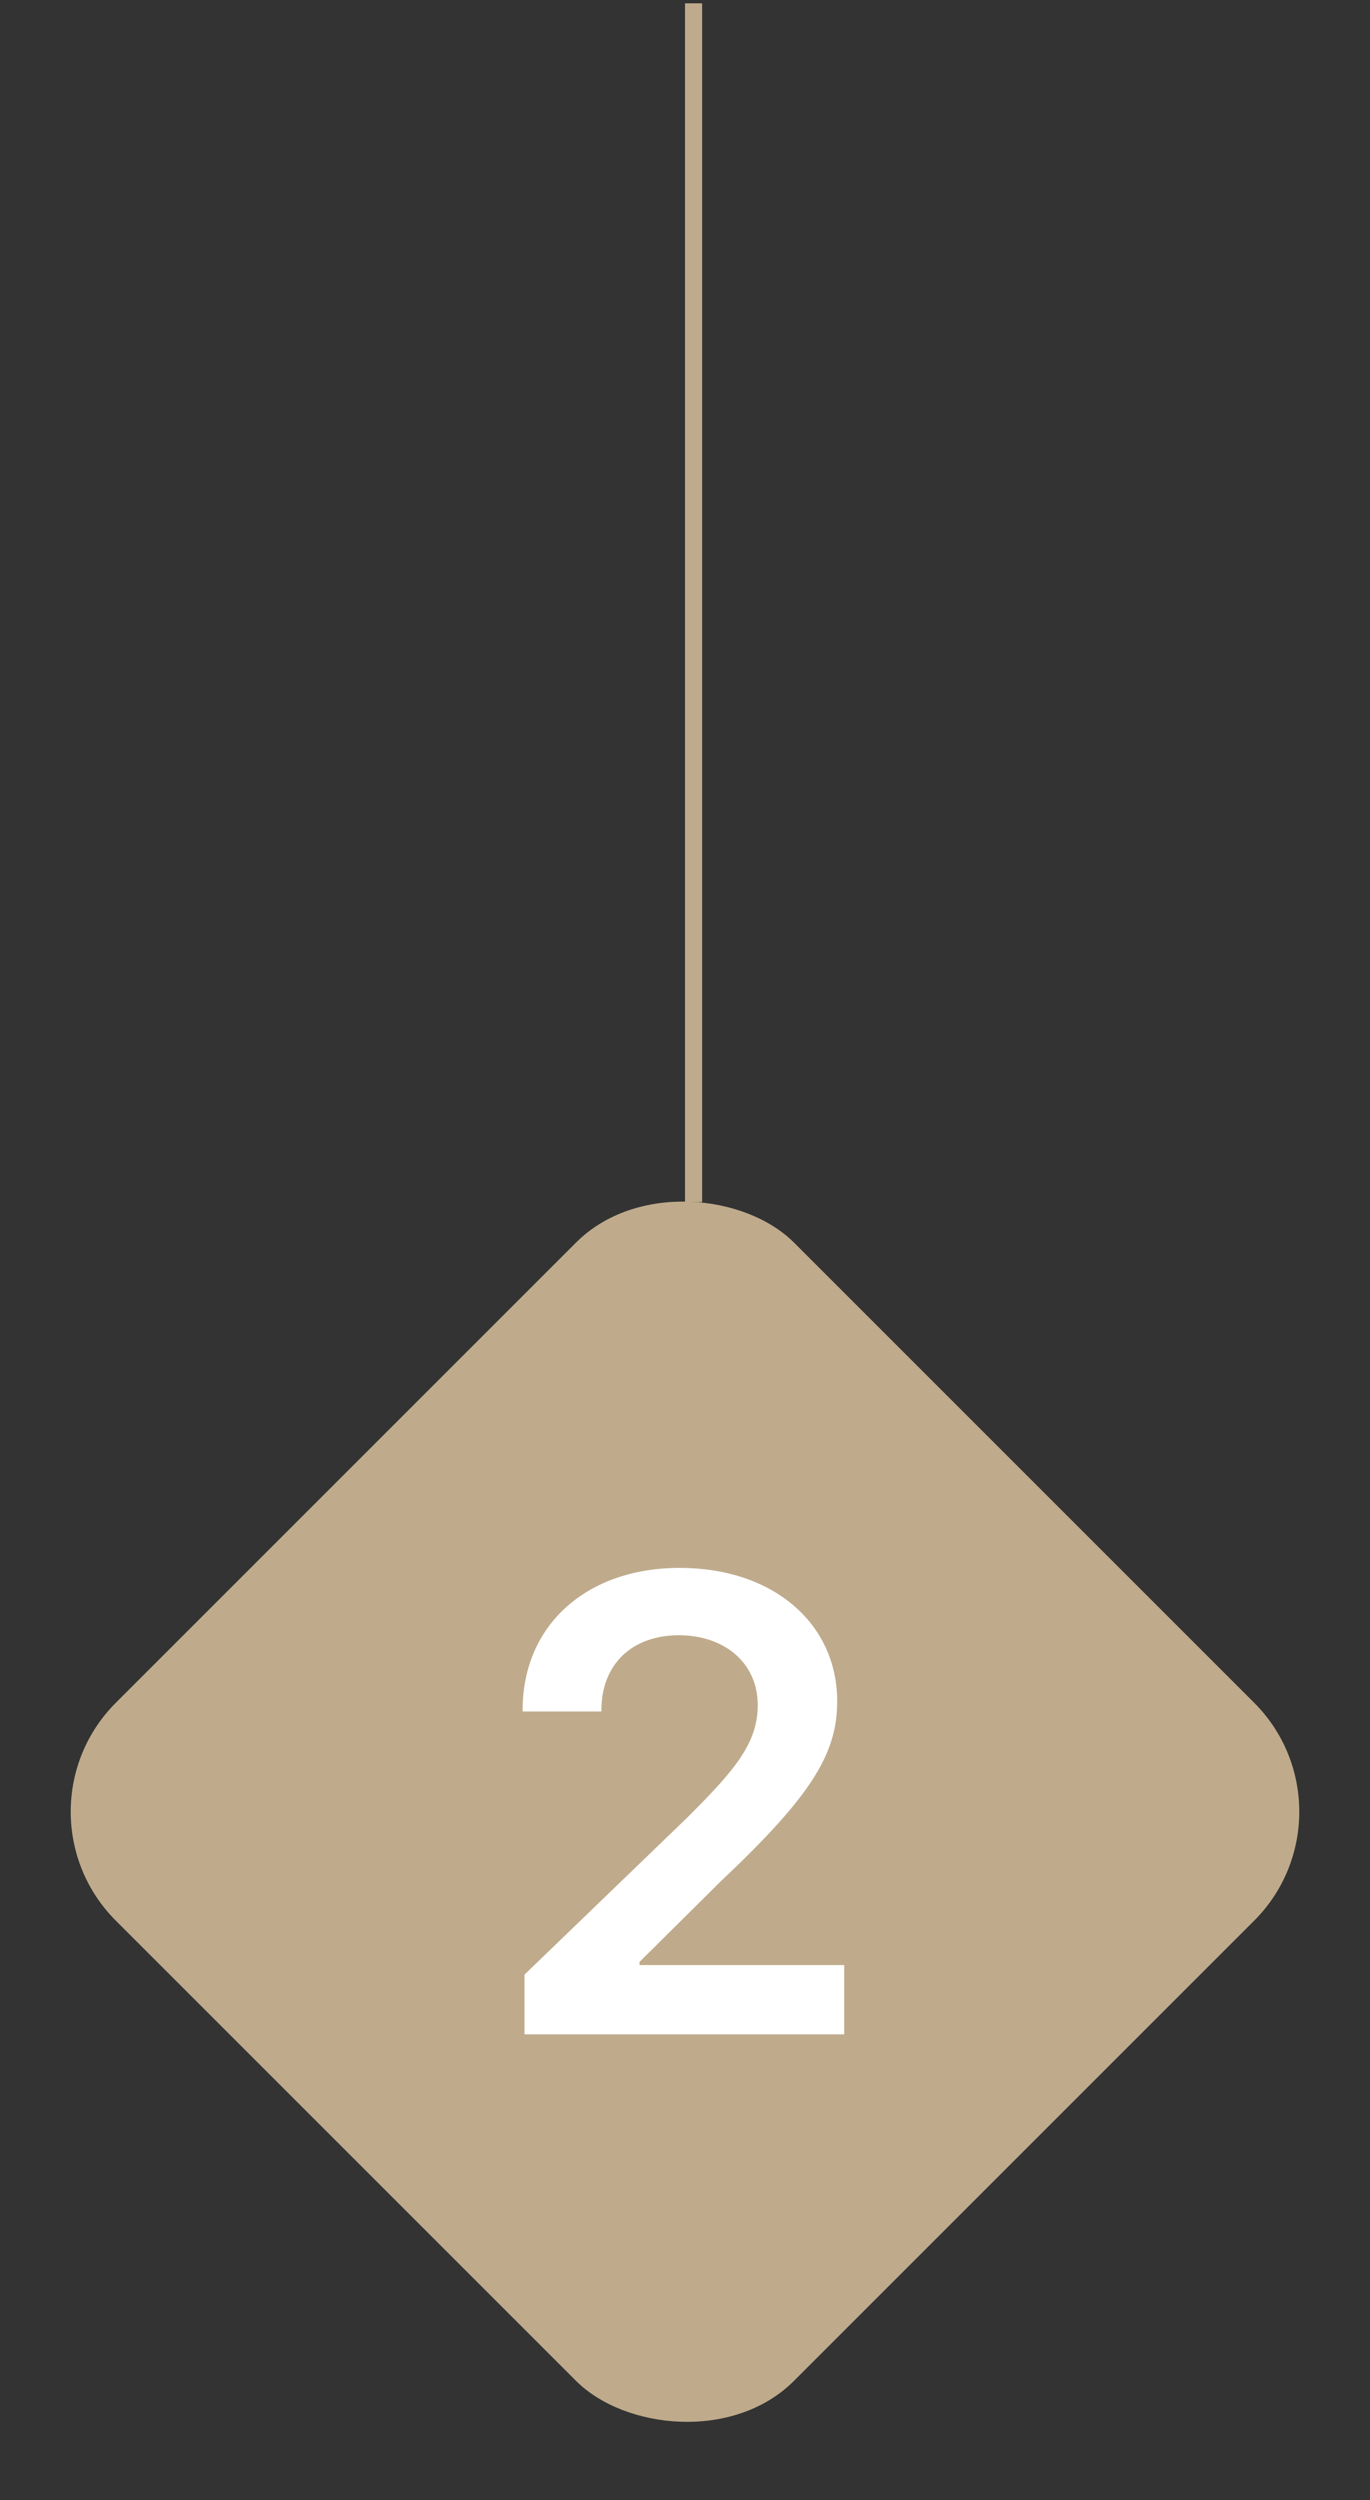
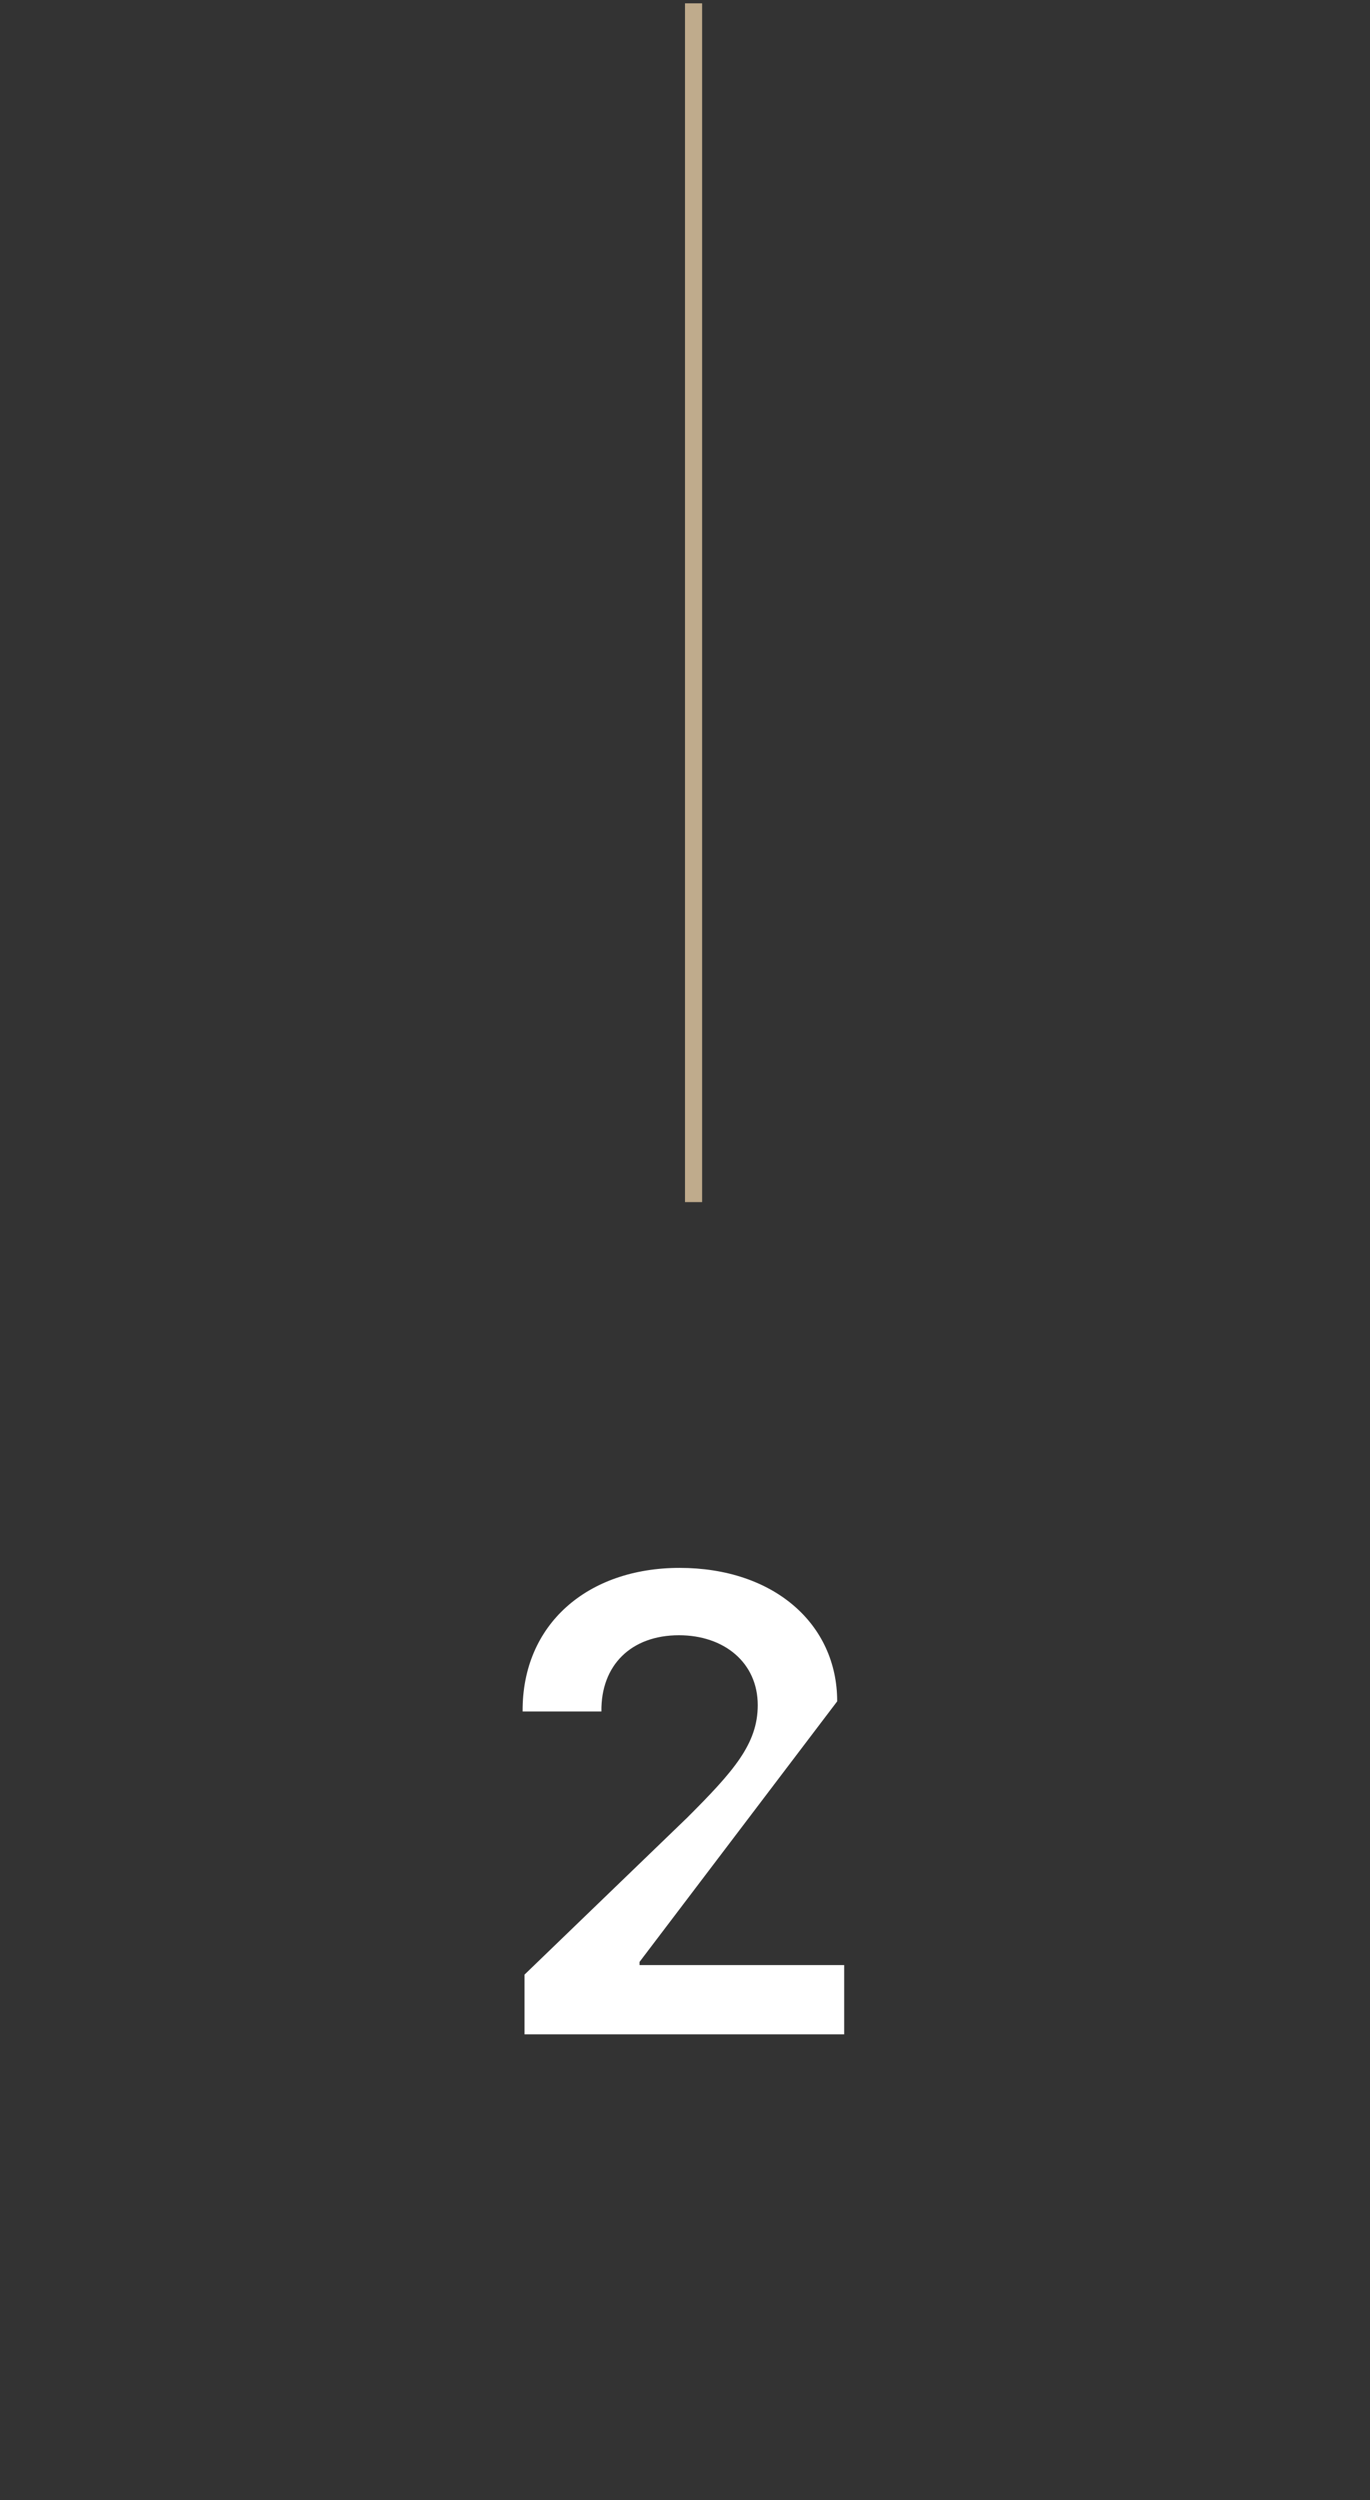
<svg xmlns="http://www.w3.org/2000/svg" width="80" height="146" viewBox="0 0 80 146" fill="none">
  <rect x="0" y="0" width="80" height="146" fill="#333333" stroke="none" />
  <line x1="40.5" y1="0.195" x2="40.5" y2="70.195" stroke="#BFAB8C" />
-   <rect x="0.402" y="105.793" width="56" height="56" rx="9" transform="rotate(-45 0.402 105.793)" fill="#BFAB8C" />
-   <path d="M30.629 118.793V115.305L40.129 106.139C42.838 103.43 44.248 101.834 44.248 99.57C44.248 97.084 42.281 95.488 39.647 95.488C36.863 95.488 35.082 97.232 35.119 99.941H30.518C30.48 94.857 34.303 91.555 39.684 91.555C45.176 91.555 48.887 94.82 48.887 99.348C48.887 102.391 47.402 104.84 42.133 109.812L37.346 114.562V114.748H49.295V118.793H30.629Z" fill="white" />
+   <path d="M30.629 118.793V115.305L40.129 106.139C42.838 103.43 44.248 101.834 44.248 99.57C44.248 97.084 42.281 95.488 39.647 95.488C36.863 95.488 35.082 97.232 35.119 99.941H30.518C30.48 94.857 34.303 91.555 39.684 91.555C45.176 91.555 48.887 94.82 48.887 99.348L37.346 114.562V114.748H49.295V118.793H30.629Z" fill="white" />
</svg>